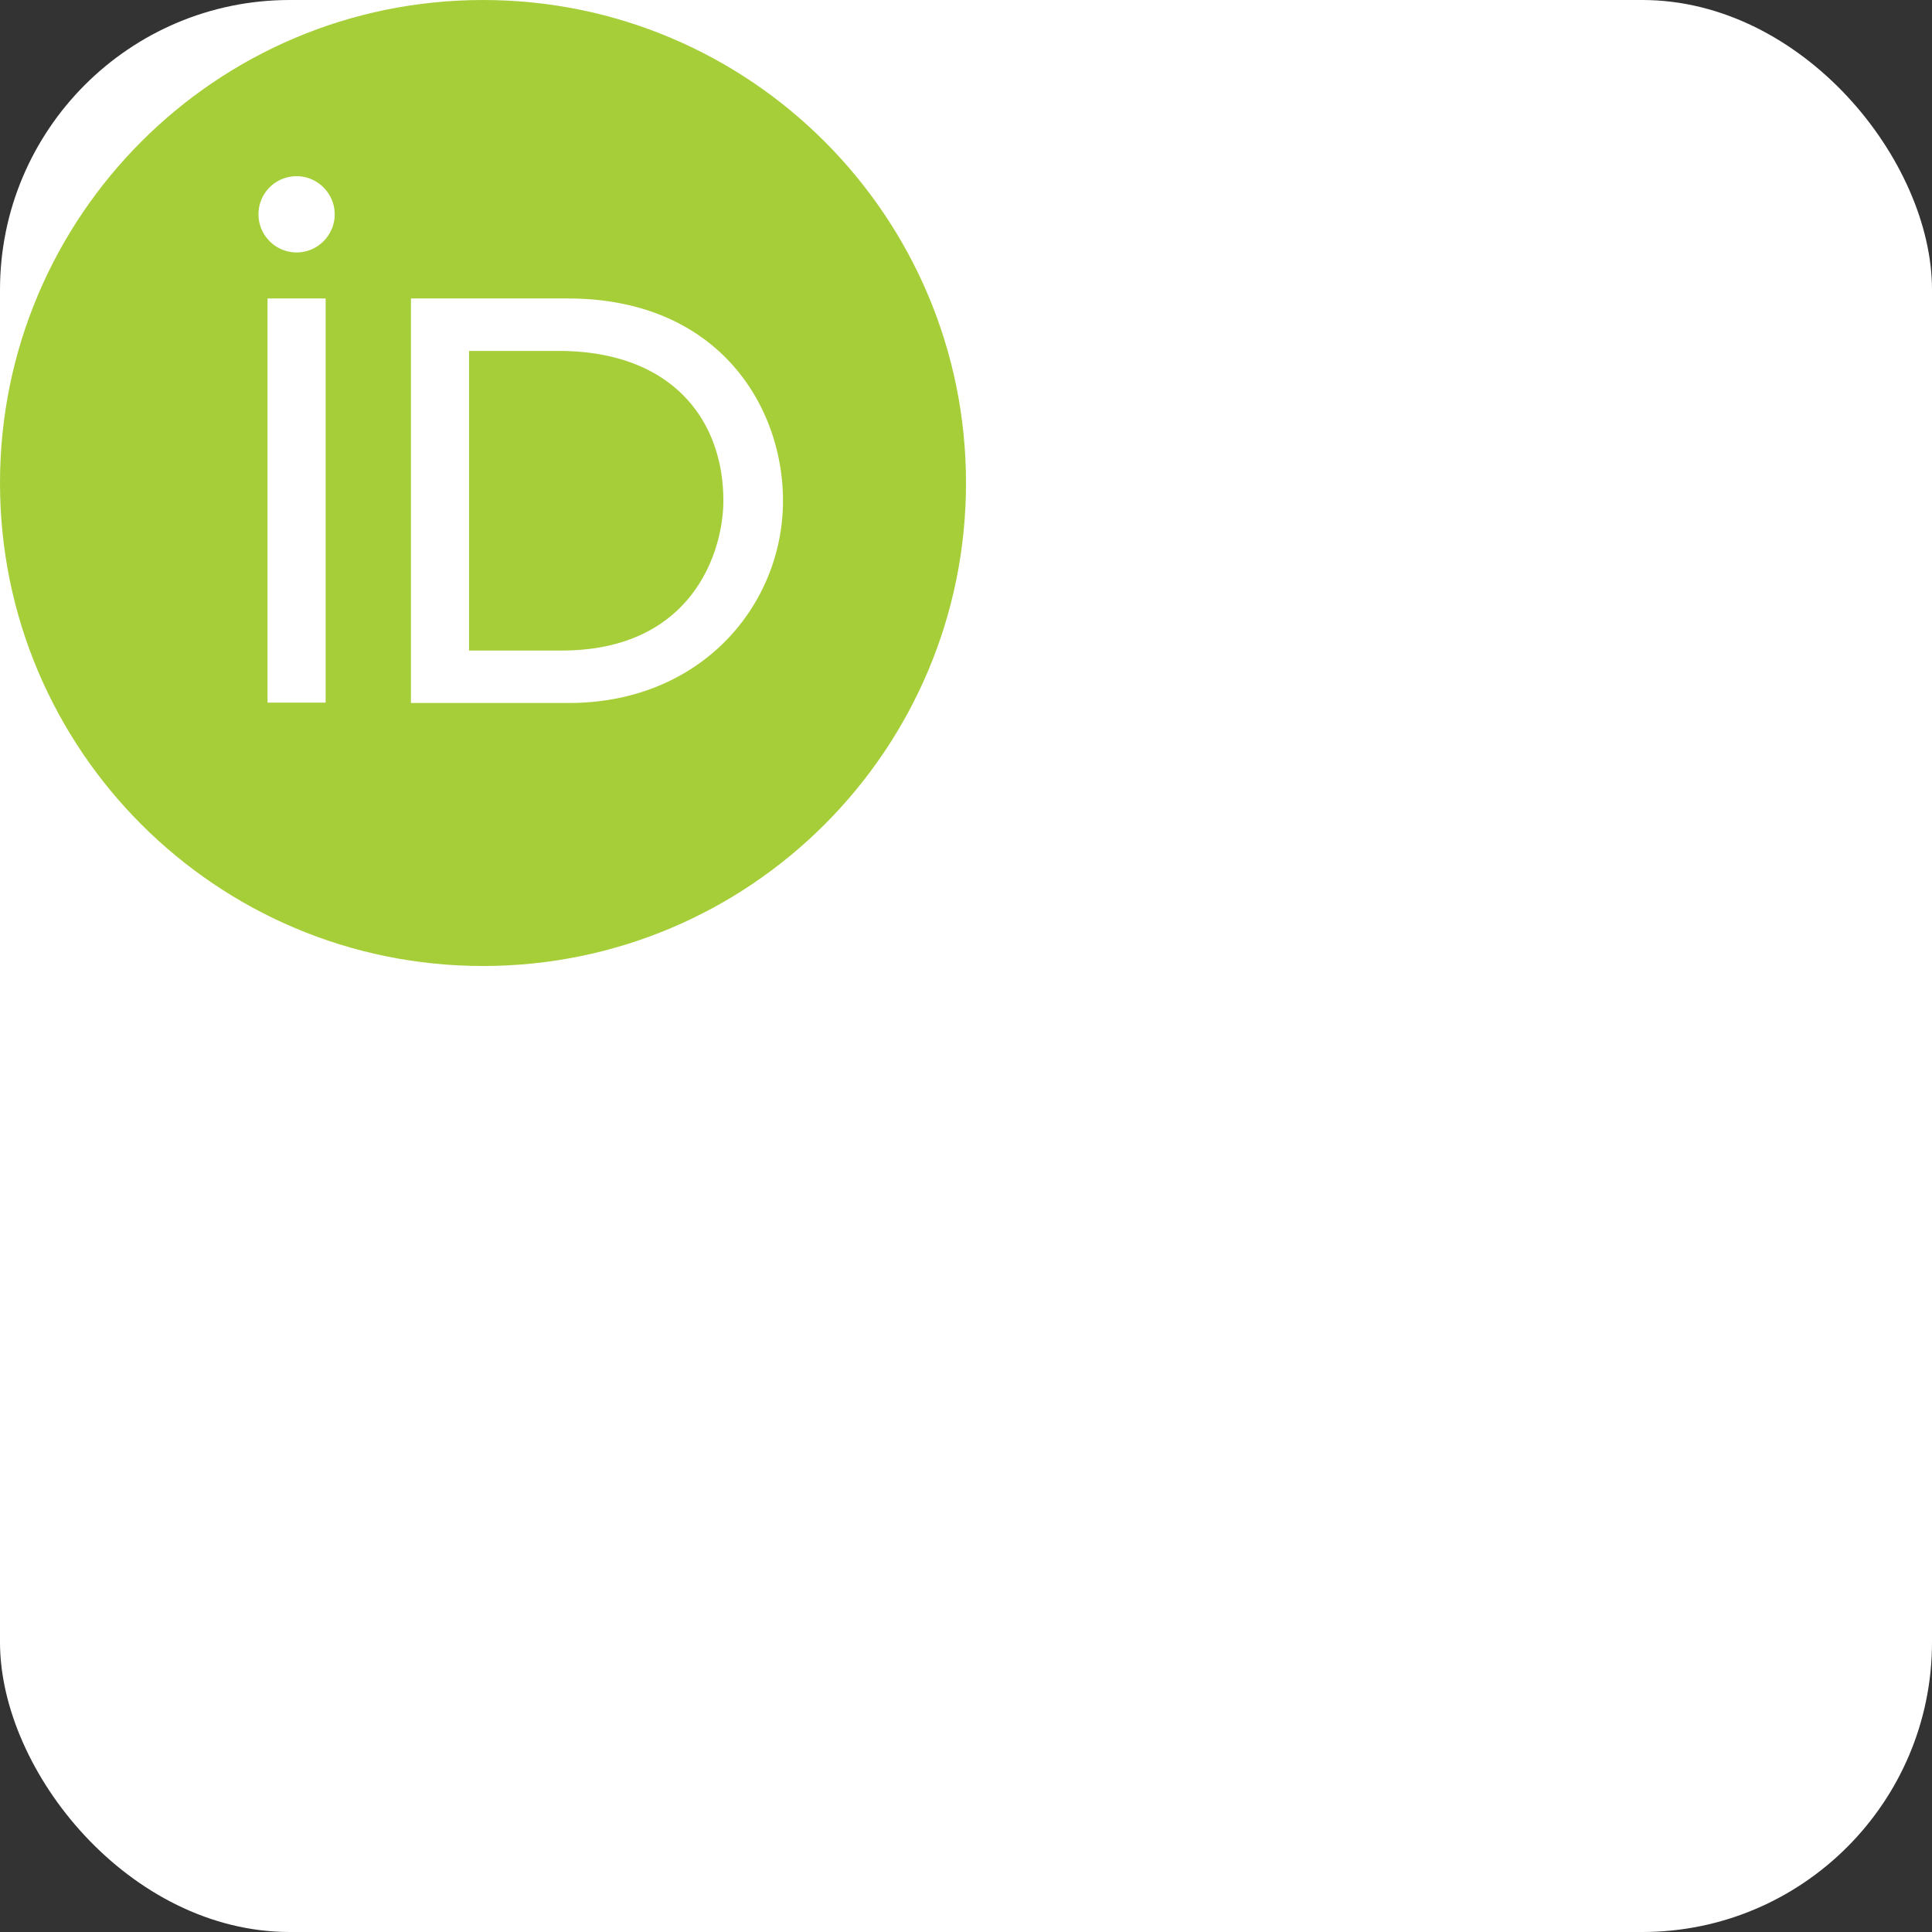
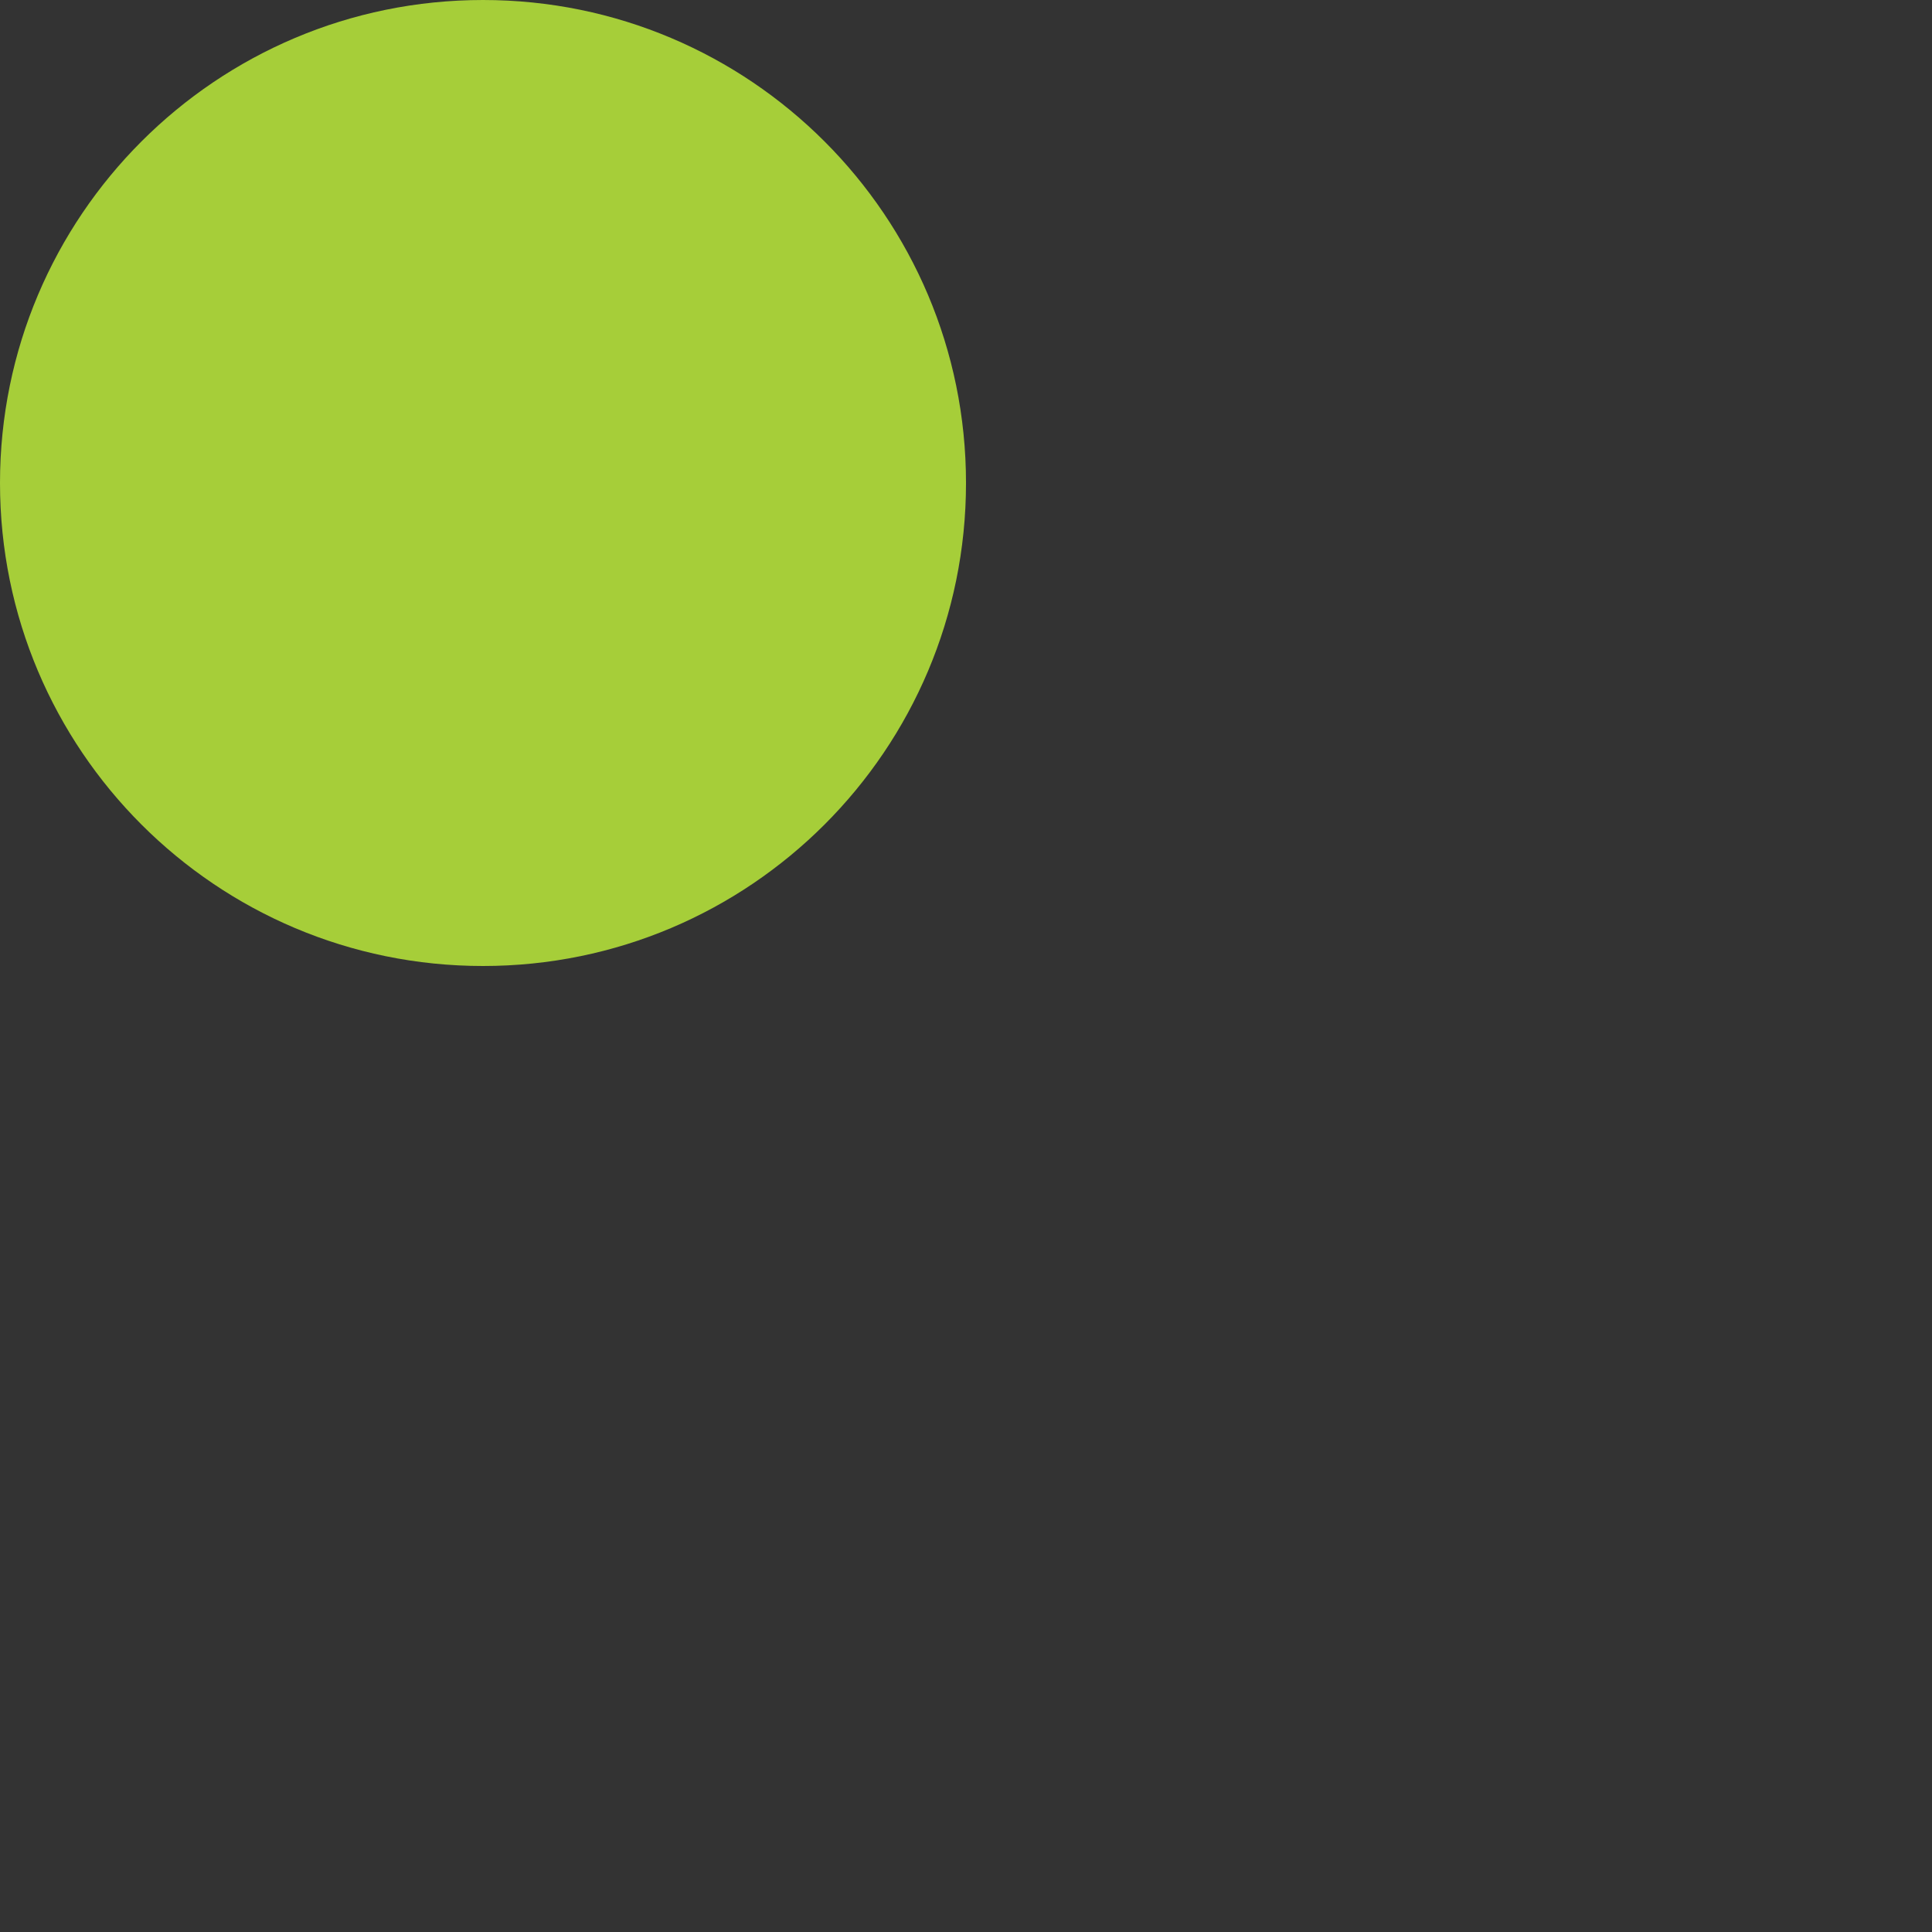
<svg xmlns="http://www.w3.org/2000/svg" aria-label="Orcid" role="img" viewBox="0 0 512 512">
  <rect x="0" y="0" width="512" height="512" fill="#333333" stroke="none" />
-   <rect width="512" height="512" rx="15%" fill="#fff" />
  <path d="M256 128c0 70.7-57.3 128-128 128S0 198.7 0 128 57.3 0 128 0s128 57.3 128 128z" fill="#a6ce39" />
-   <path d="M86.3 186.2H70.9V79.1h15.4v107.1zm22.6-107.1h41.6c39.6 0 57 28.3 57 53.6 0 27.5-21.5 53.6-56.8 53.6h-41.8V79.1zm15.4 93.3h24.5c34.9 0 42.9-26.5 42.9-39.7C191.7 111.2 178 93 148 93h-23.7v79.4zM88.7 56.8c0 5.5-4.5 10.1-10.1 10.1s-10.1-4.6-10.1-10.1a10.07 10.07 0 0 1 10.1-10.1c5.6 0 10.1 4.6 10.1 10.1z" fill="#fff" />
</svg>